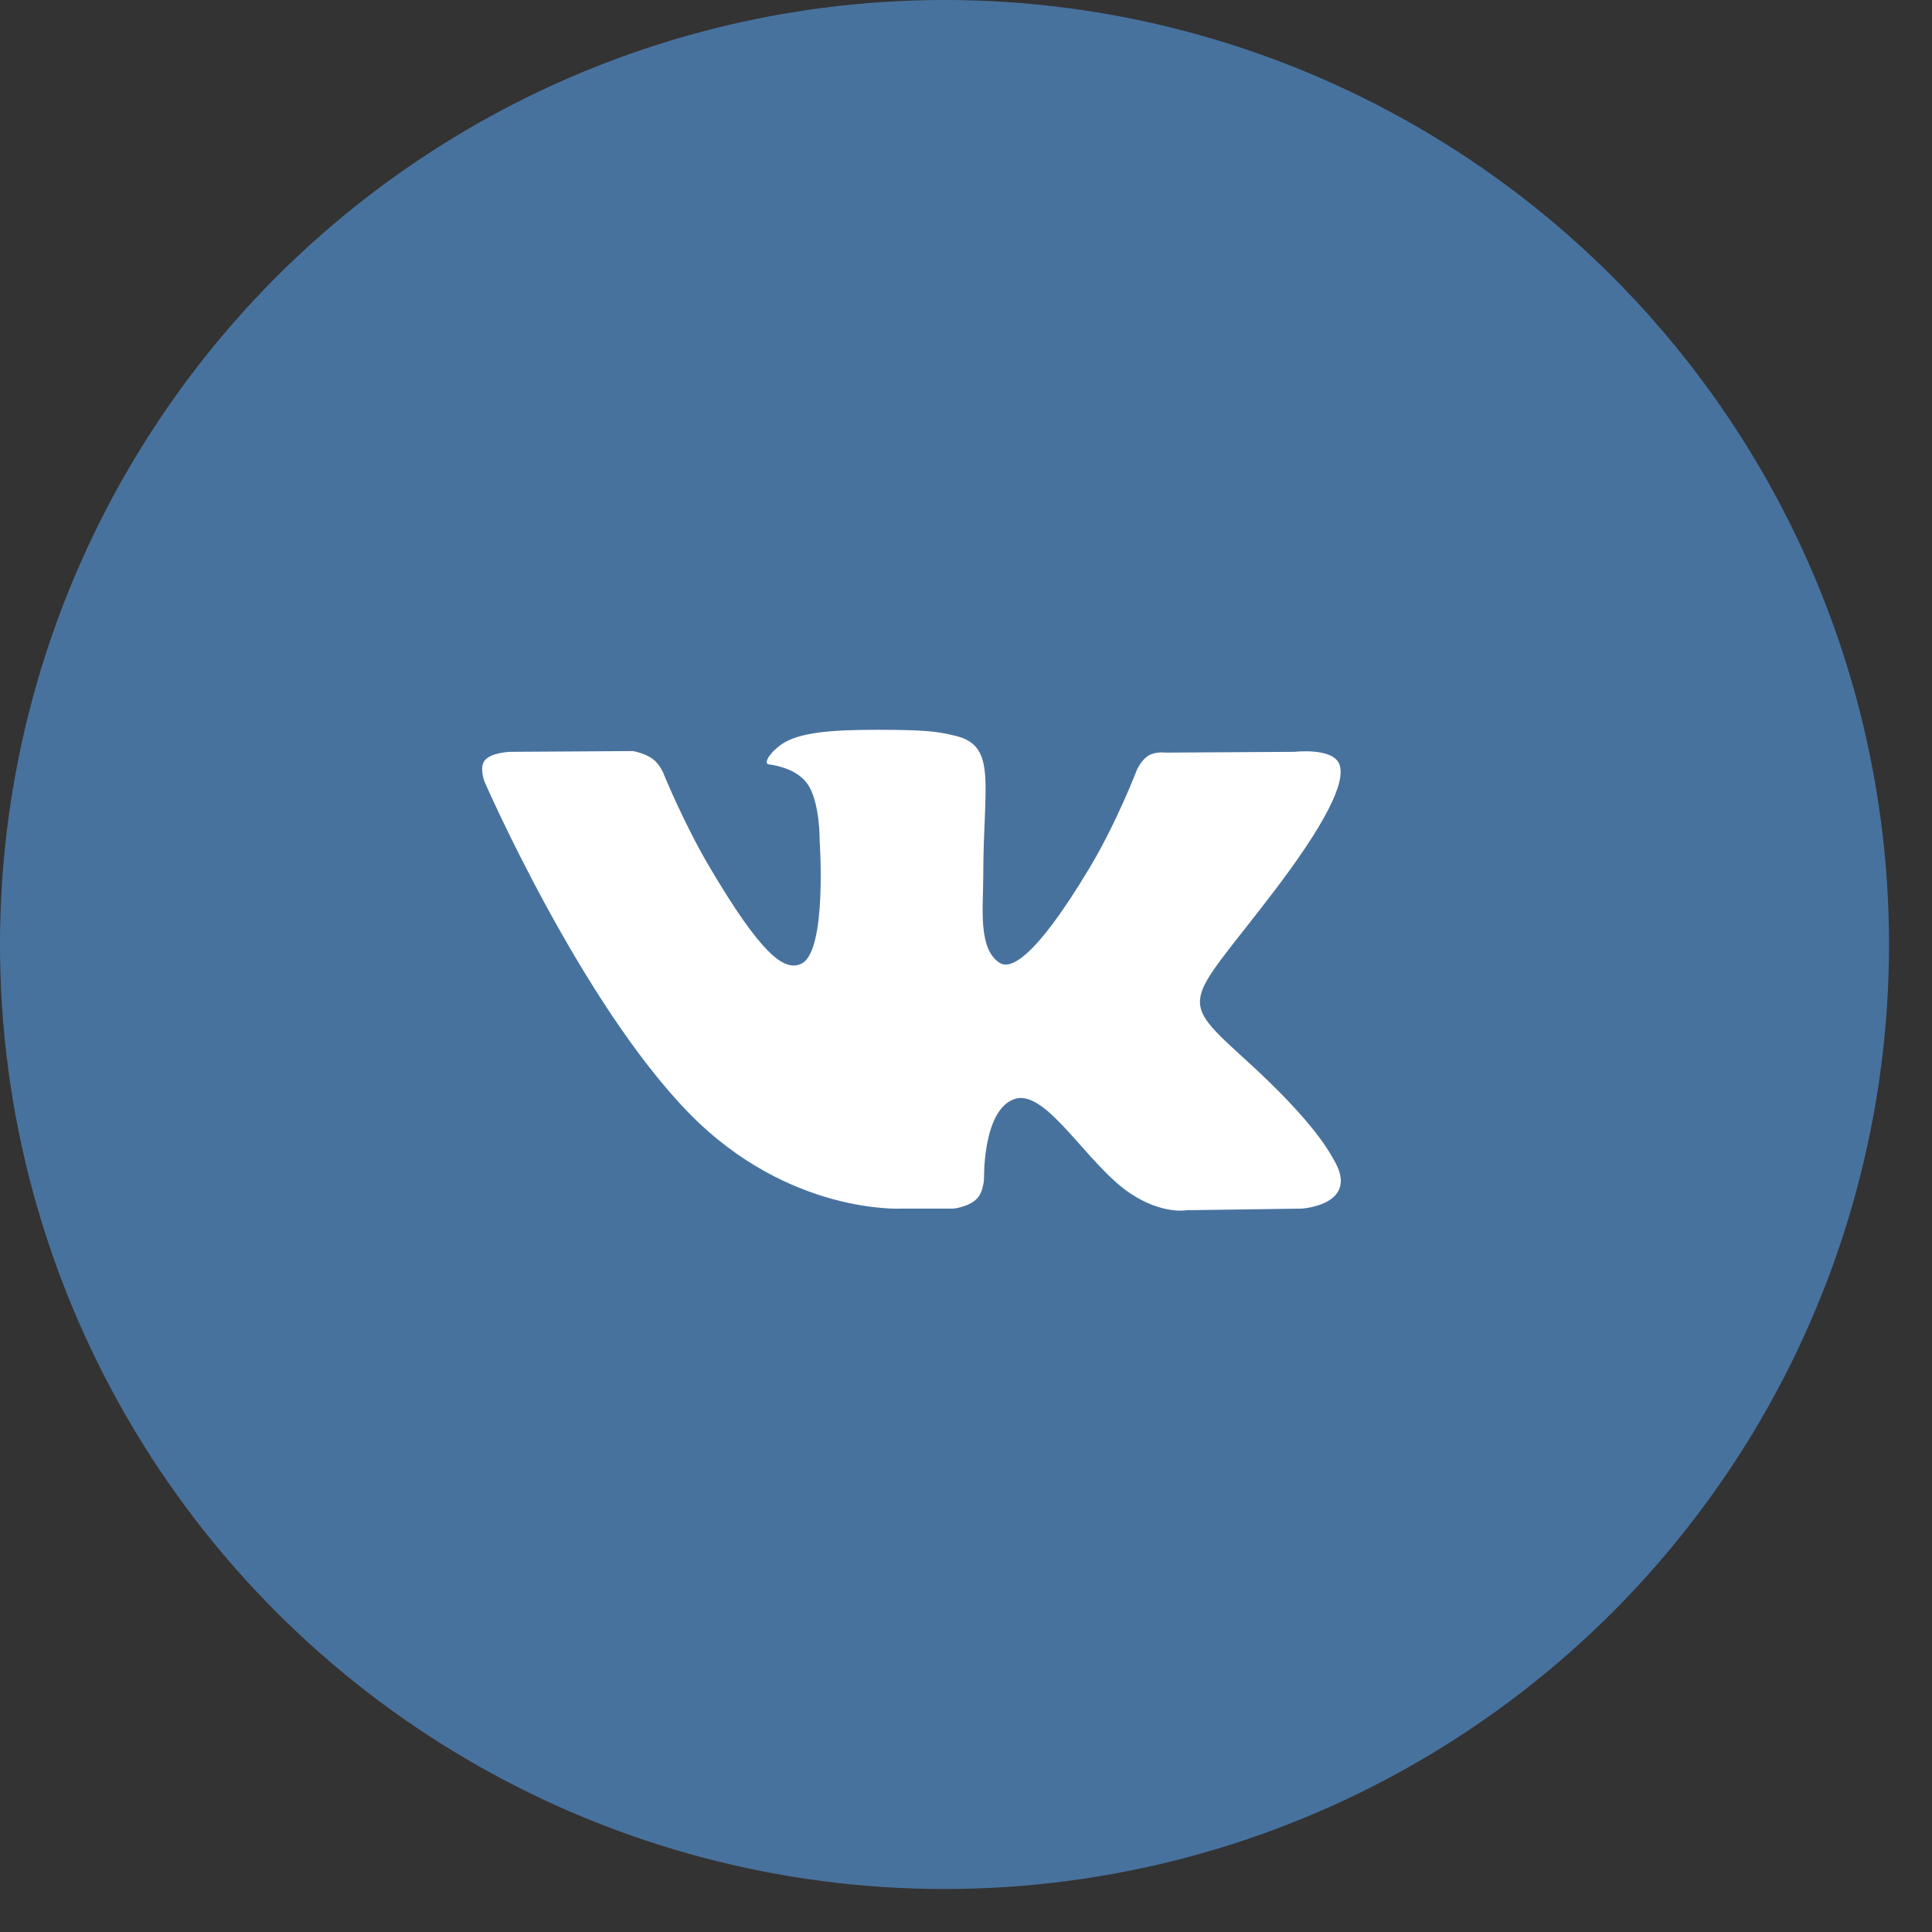
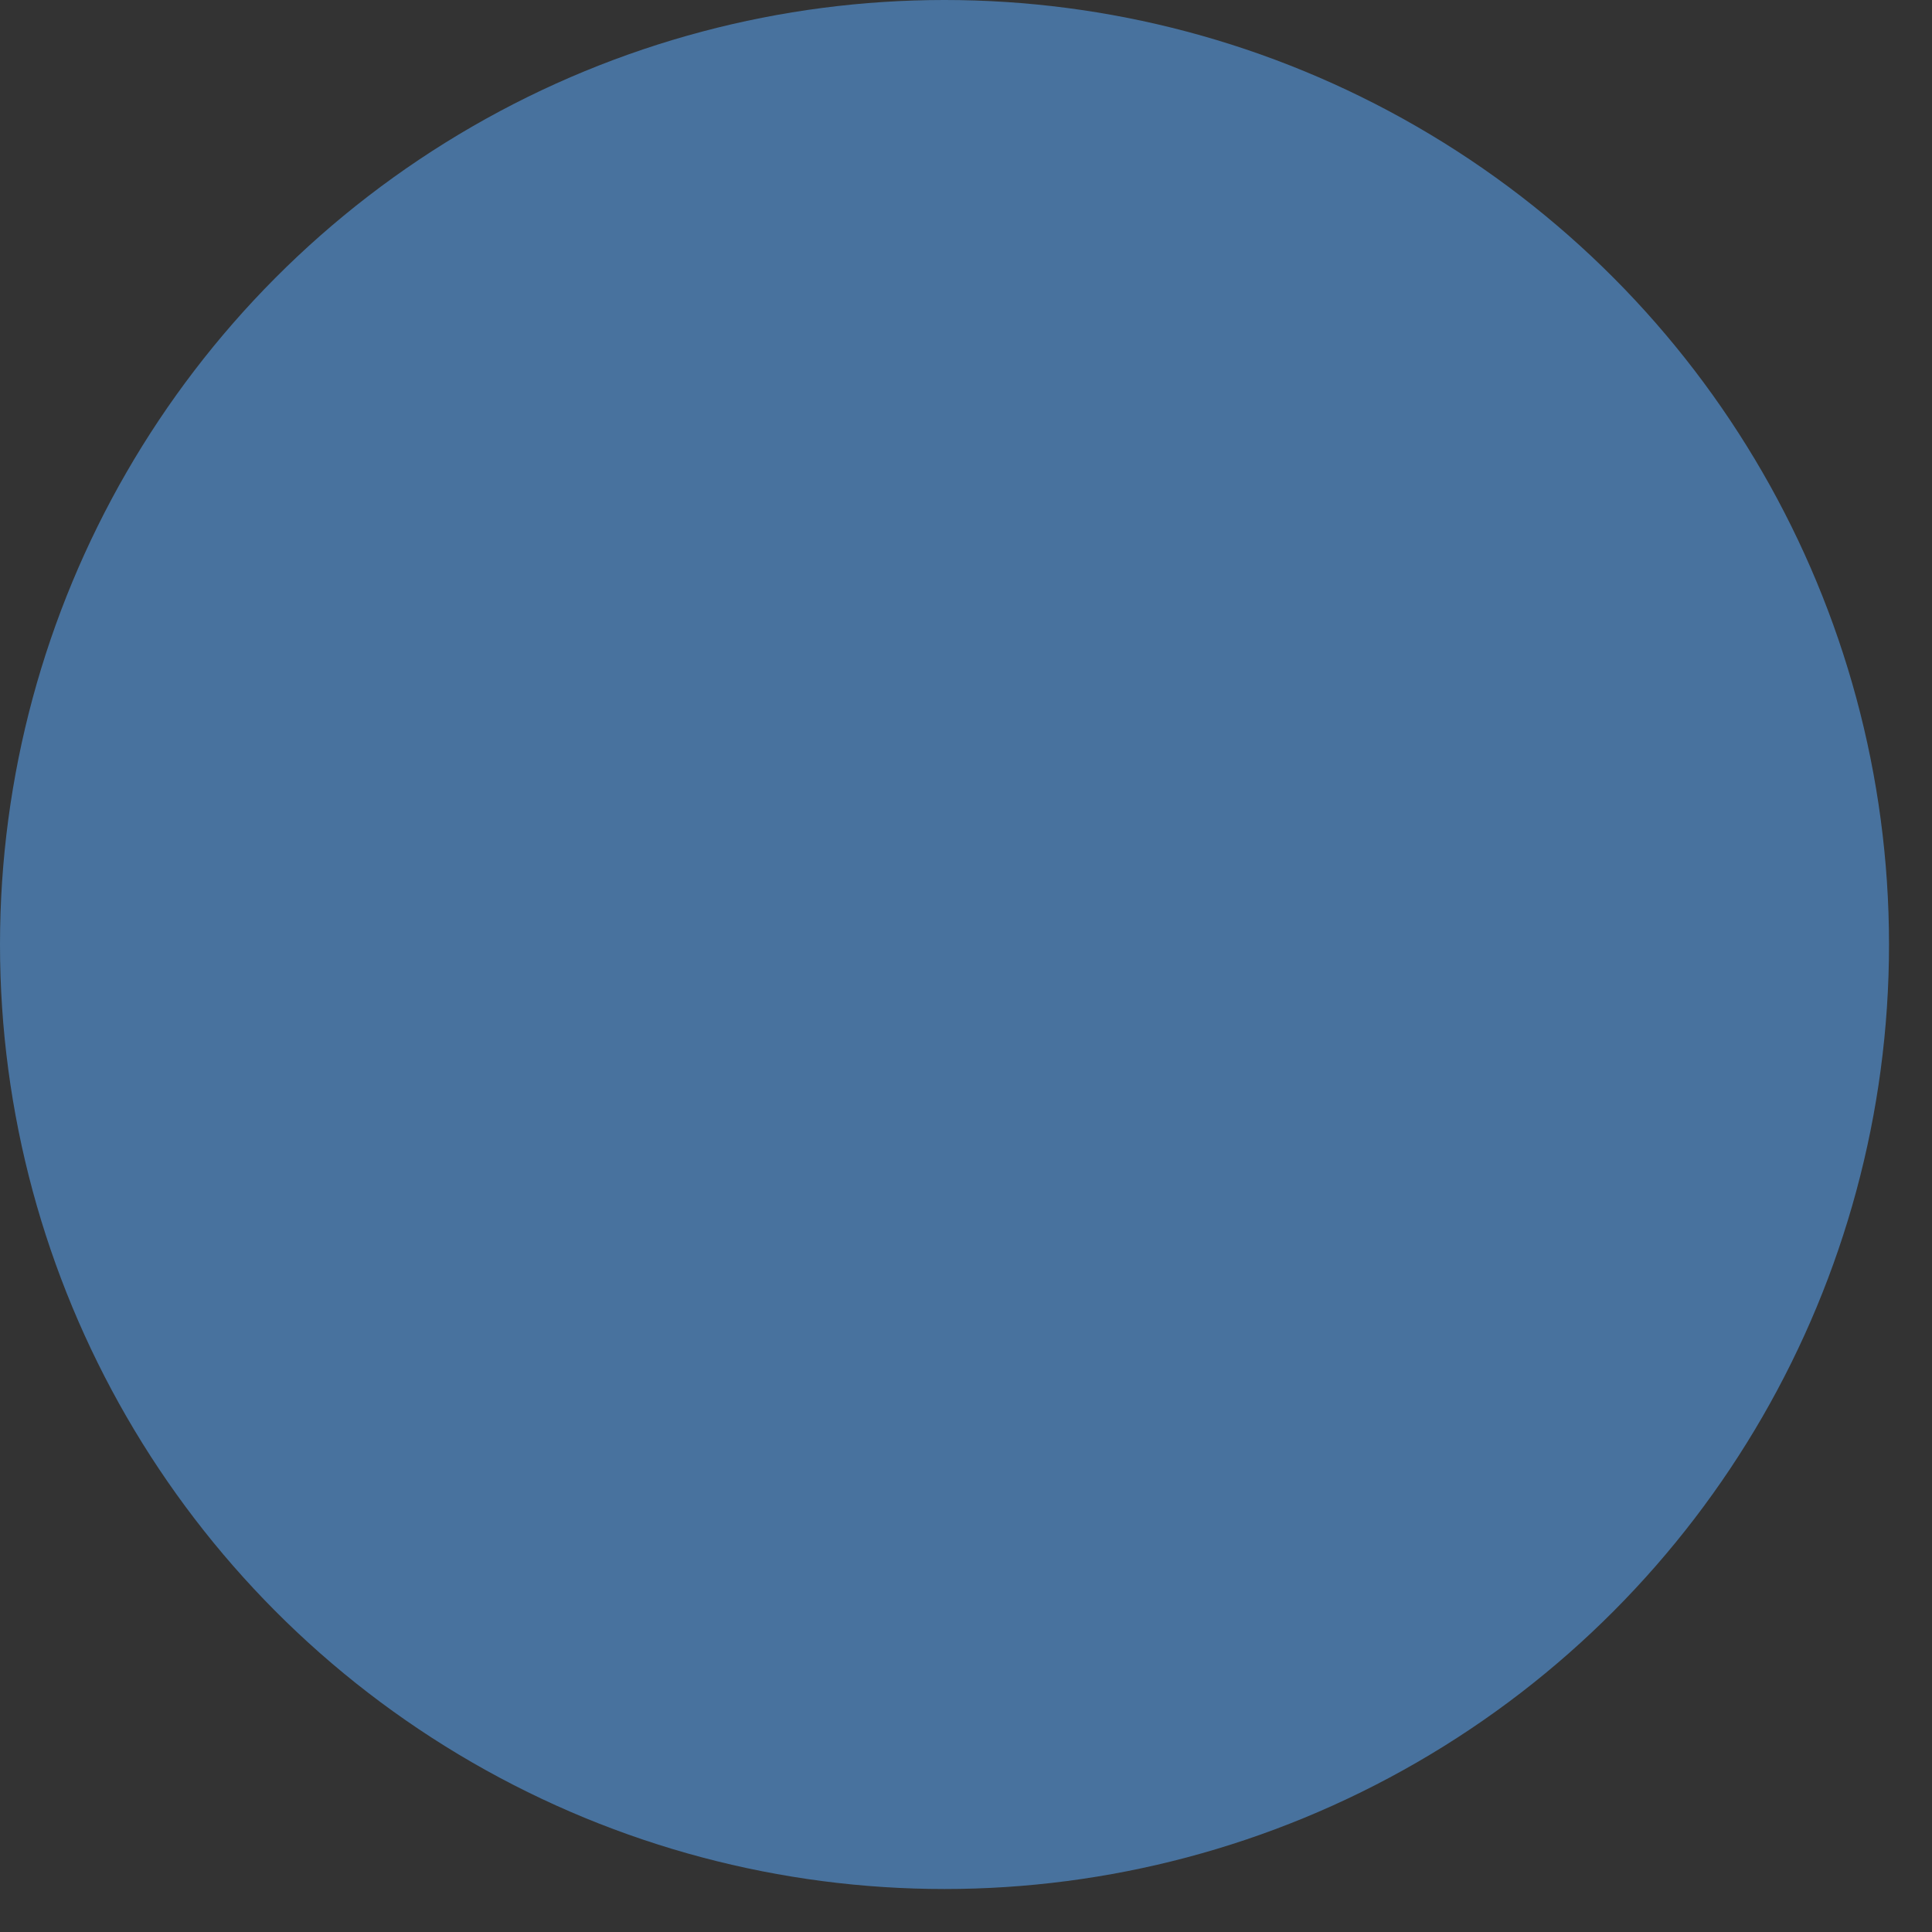
<svg xmlns="http://www.w3.org/2000/svg" width="40" height="40" viewBox="0 0 40 40" fill="none">
  <rect x="0" y="0" width="40" height="40" fill="#333333" stroke="none" />
  <circle cx="19.555" cy="19.555" r="19.555" fill="#48729E" />
-   <path fill-rule="evenodd" clip-rule="evenodd" d="M19.743 25.023C19.743 25.023 20.064 24.988 20.228 24.815C20.379 24.656 20.374 24.357 20.374 24.357C20.374 24.357 20.354 22.958 21.015 22.751C21.667 22.548 22.505 24.104 23.393 24.702C24.065 25.155 24.574 25.056 24.574 25.056L26.949 25.023C26.949 25.023 28.19 24.948 27.602 23.99C27.553 23.911 27.258 23.28 25.837 21.985C24.347 20.629 24.547 20.848 26.34 18.502C27.432 17.073 27.869 16.201 27.732 15.828C27.603 15.471 26.799 15.566 26.799 15.566L24.126 15.582C24.126 15.582 23.928 15.555 23.781 15.642C23.638 15.726 23.545 15.923 23.545 15.923C23.545 15.923 23.122 17.029 22.558 17.969C21.367 19.953 20.892 20.058 20.697 19.935C20.244 19.647 20.357 18.781 20.357 18.165C20.357 16.242 20.654 15.441 19.779 15.234C19.488 15.165 19.275 15.119 18.531 15.112C17.577 15.102 16.77 15.115 16.313 15.334C16.009 15.48 15.774 15.806 15.917 15.825C16.094 15.848 16.494 15.931 16.706 16.214C16.98 16.581 16.97 17.402 16.97 17.402C16.97 17.402 17.128 19.665 16.603 19.946C16.243 20.139 15.749 19.745 14.687 17.945C14.144 17.023 13.733 16.004 13.733 16.004C13.733 16.004 13.654 15.814 13.512 15.712C13.341 15.588 13.102 15.55 13.102 15.55L10.562 15.566C10.562 15.566 10.181 15.576 10.04 15.739C9.916 15.883 10.031 16.183 10.031 16.183C10.031 16.183 12.02 20.75 14.271 23.052C16.337 25.162 18.681 25.023 18.681 25.023H19.743Z" fill="white" />
</svg>